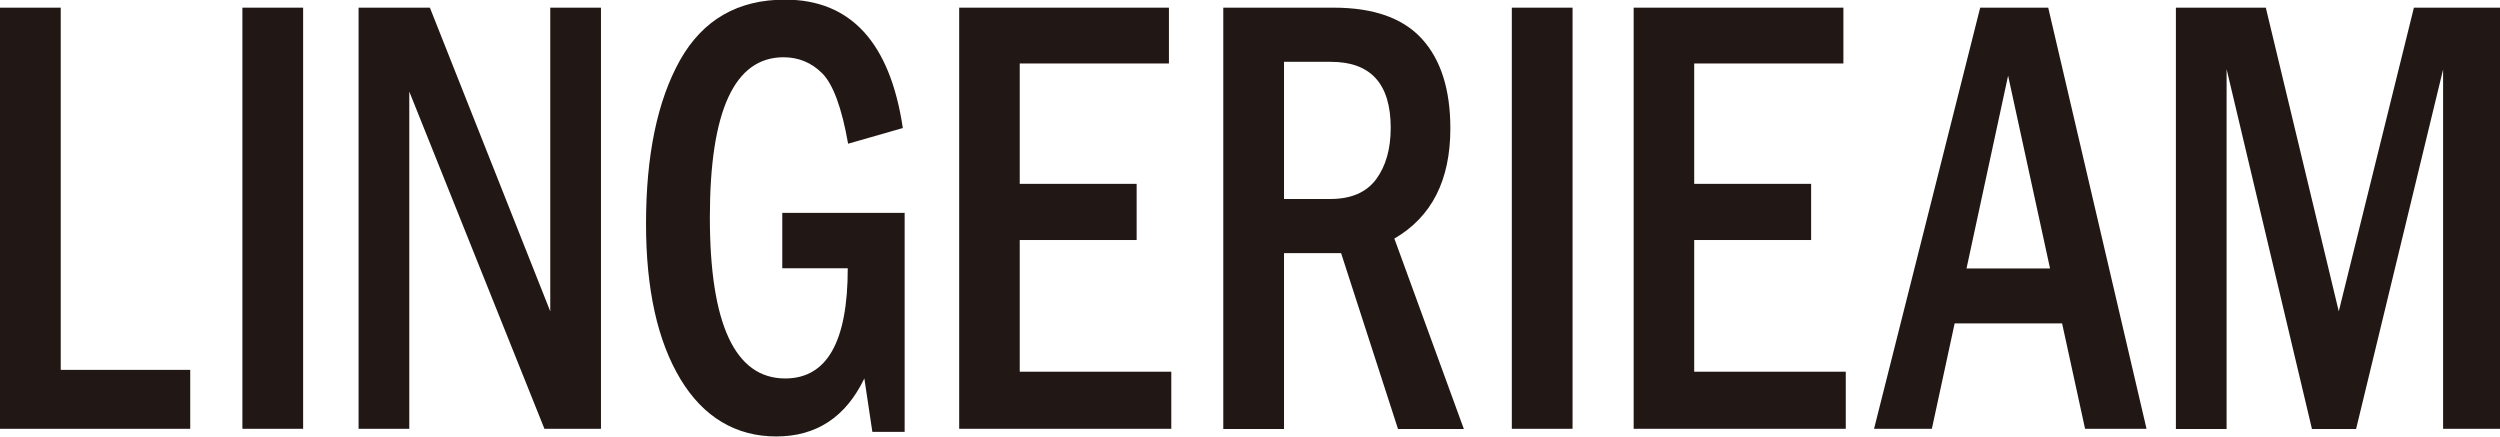
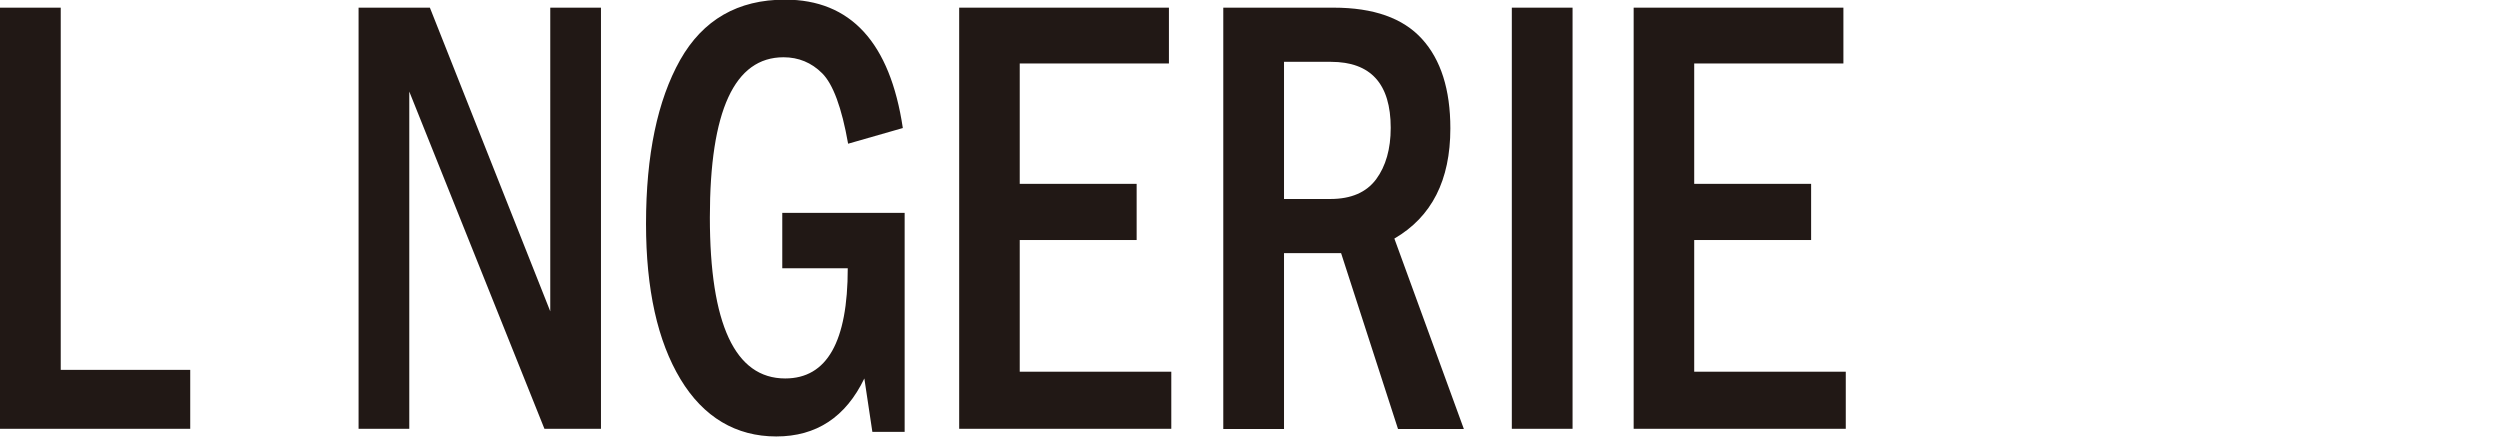
<svg xmlns="http://www.w3.org/2000/svg" id="_レイヤー_2" data-name="レイヤー 2" viewBox="0 0 137.07 23.94">
  <defs>
    <style>
      .cls-1 {
        fill: #211815;
        stroke-width: 0px;
      }
    </style>
  </defs>
  <g id="_画像_文字" data-name="画像・文字">
    <g>
      <path class="cls-1" d="M0,.42h3.33v19.86h7.1v3.23H0V.42Z" />
-       <path class="cls-1" d="M13.29.42h3.33v23.09h-3.33V.42Z" />
      <path class="cls-1" d="M19.66.42h3.91l6.6,16.65V.42h2.78v23.09h-3.1l-7.41-18.49v18.49h-2.78V.42Z" />
      <path class="cls-1" d="M42.89,11.67h6.71v12.01h-1.77l-.44-2.93c-1.02,2.12-2.63,3.18-4.83,3.18s-3.99-1.05-5.25-3.14c-1.26-2.09-1.89-4.93-1.89-8.52,0-3.78.63-6.77,1.87-8.98,1.25-2.21,3.17-3.31,5.75-3.31,3.6,0,5.76,2.35,6.46,7.04l-3,.86c-.35-1.99-.83-3.27-1.42-3.86s-1.3-.88-2.12-.88c-2.69,0-4.04,2.93-4.04,8.78s1.38,8.83,4.13,8.83c2.29,0,3.43-2.01,3.43-6.04h-3.59v-3.06Z" />
      <path class="cls-1" d="M52.59.42h11.5v3.06h-8.18v6.6h6.41v3.08h-6.41v7.22h8.31v3.13h-11.63V.42Z" />
      <path class="cls-1" d="M67.07.42h6.05c2.19,0,3.8.57,4.84,1.71,1.04,1.14,1.56,2.78,1.56,4.91,0,2.84-1.02,4.85-3.07,6.04l3.81,10.44h-3.61l-3.12-9.64h-3.13v9.64h-3.33V.42ZM70.4,3.38v7.53h2.54c1.14,0,1.97-.36,2.51-1.08.53-.72.8-1.66.8-2.82,0-2.41-1.09-3.62-3.28-3.62h-2.57Z" />
      <path class="cls-1" d="M82.89.42h3.33v23.09h-3.33V.42Z" />
      <path class="cls-1" d="M89.57.42h11.5v3.06h-8.18v6.6h6.41v3.08h-6.41v7.22h8.31v3.13h-11.63V.42Z" />
-       <path class="cls-1" d="M108.57.42h3.73l5.39,23.09h-3.37l-1.26-5.78h-5.89l-1.25,5.78h-3.17L108.57.42ZM112.4,14.72l-2.3-10.57-2.28,10.57h4.58Z" />
-       <path class="cls-1" d="M119.3.42h4.93l4,16.65L132.35.42h4.72v23.09h-3.12V3.81l-4.77,19.71h-2.42l-4.68-19.73v19.73h-2.78V.42Z" />
    </g>
  </g>
</svg>